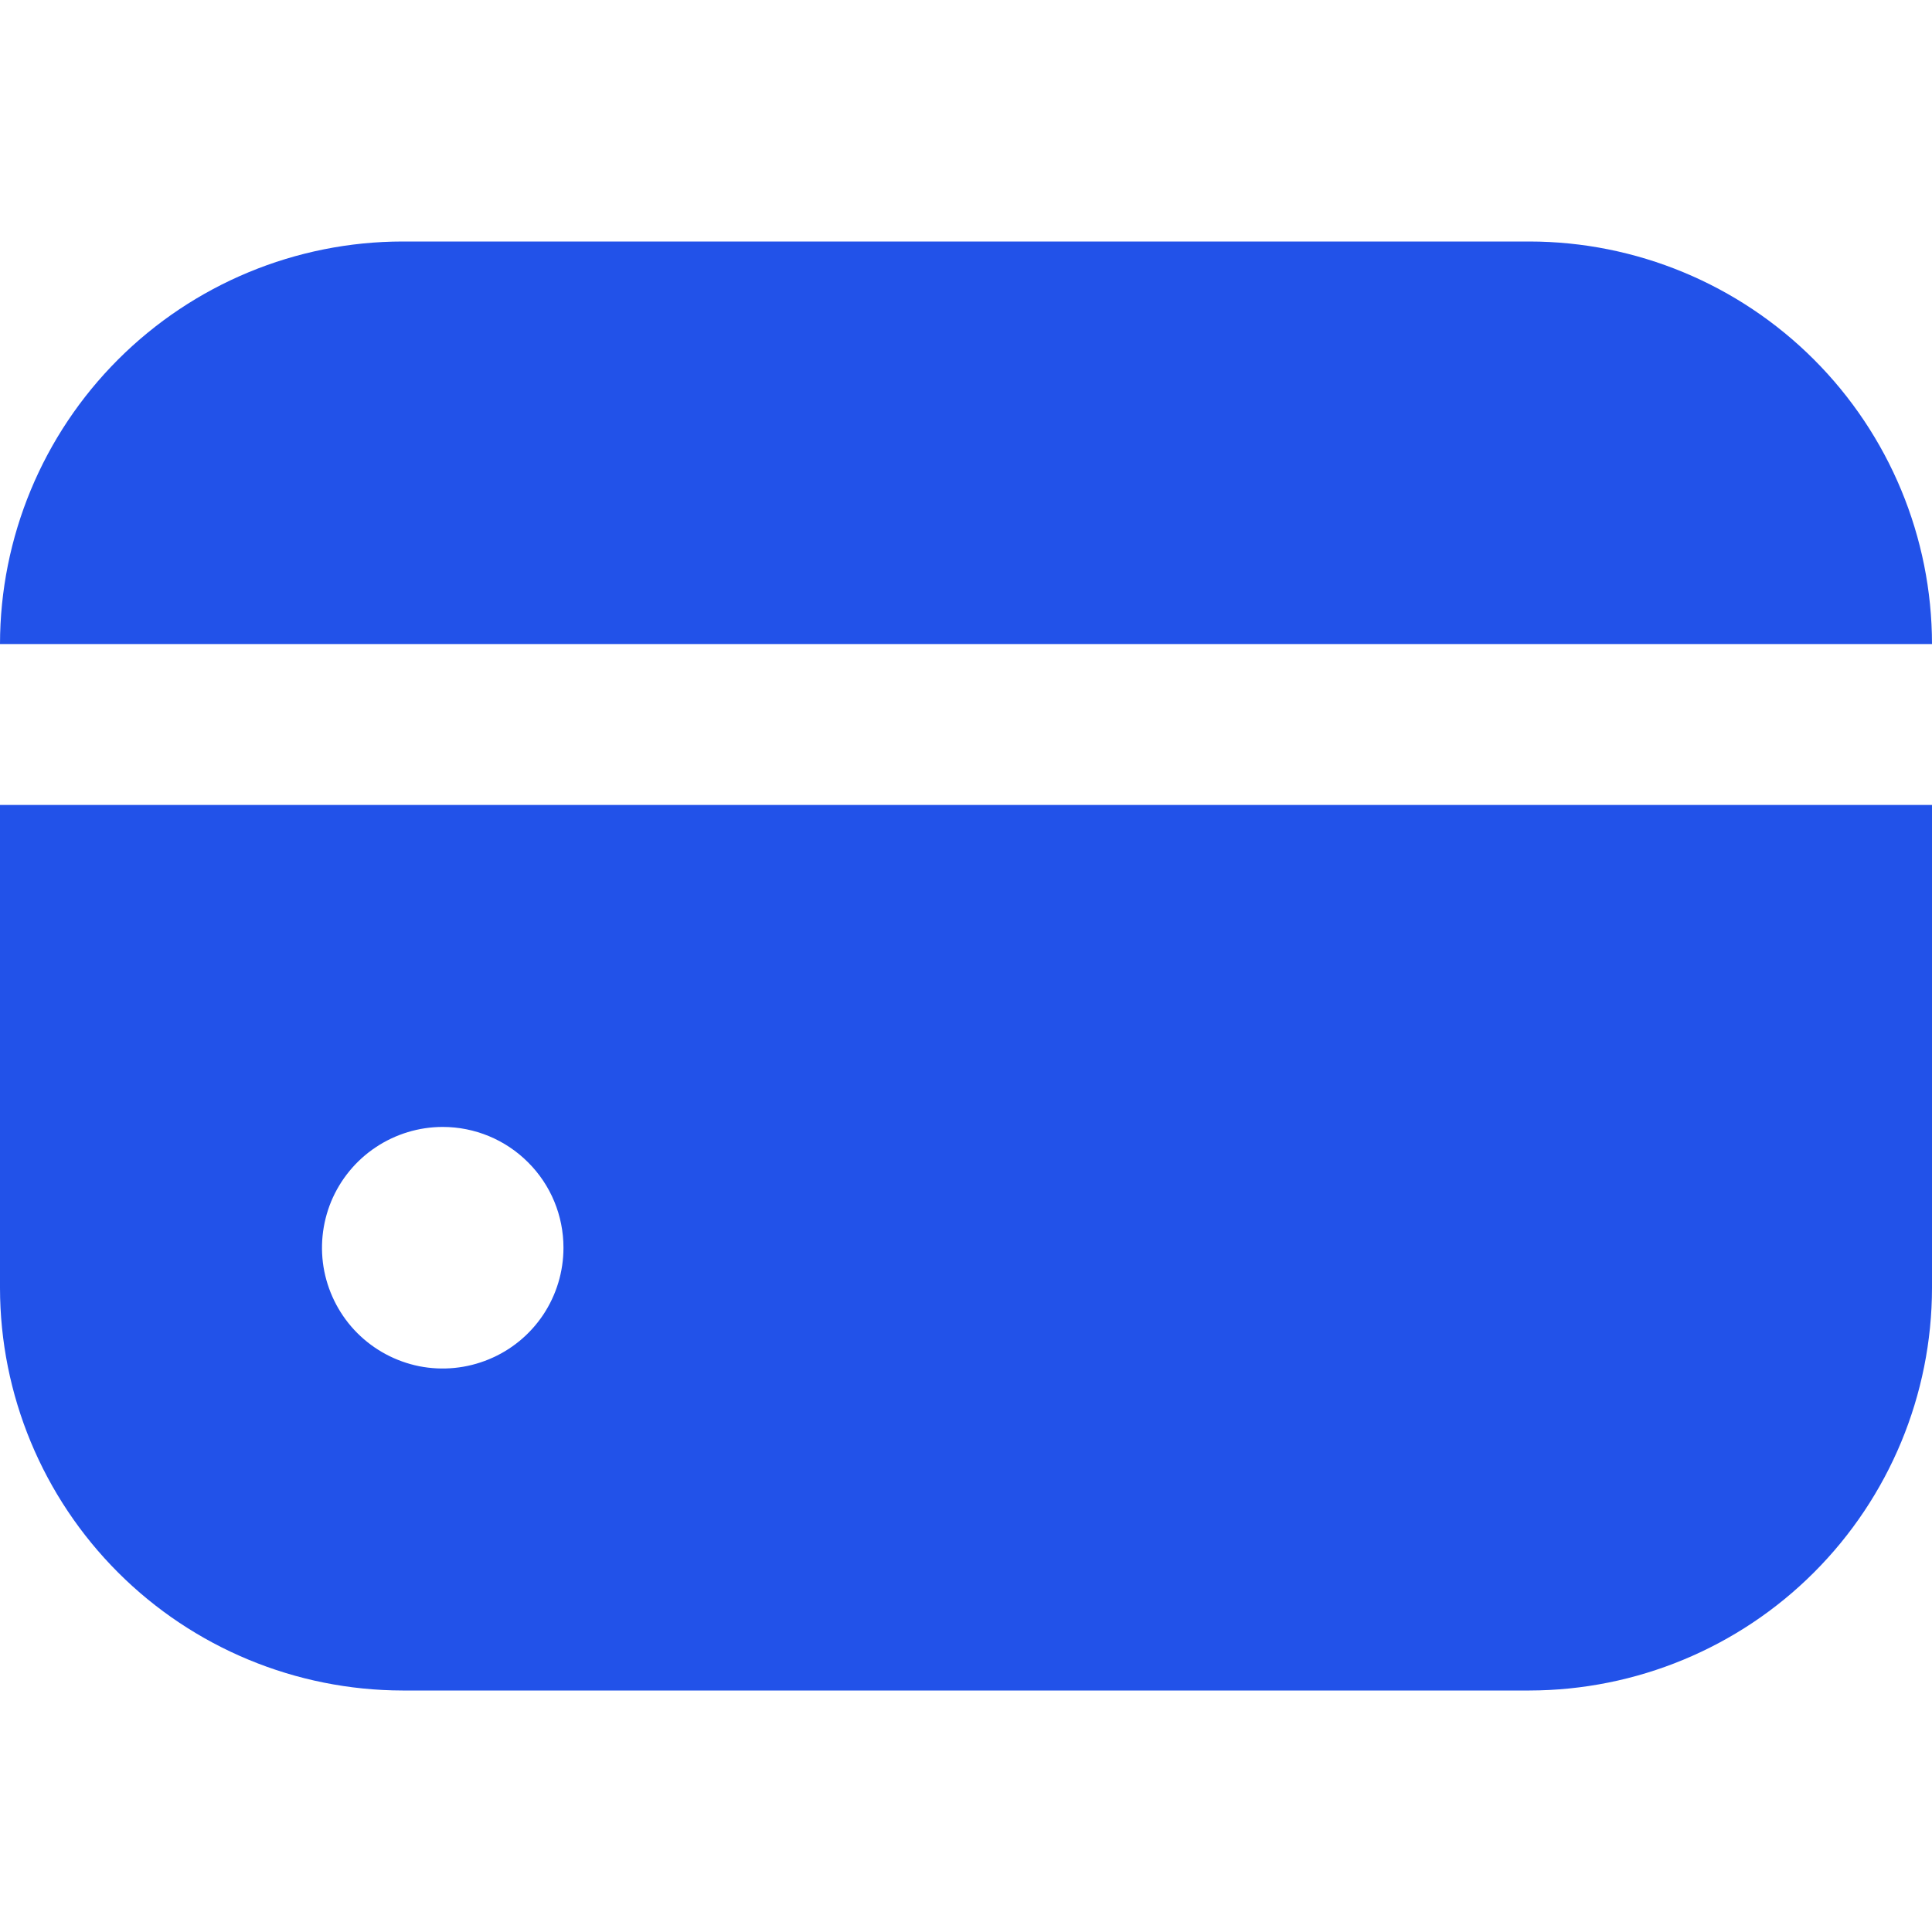
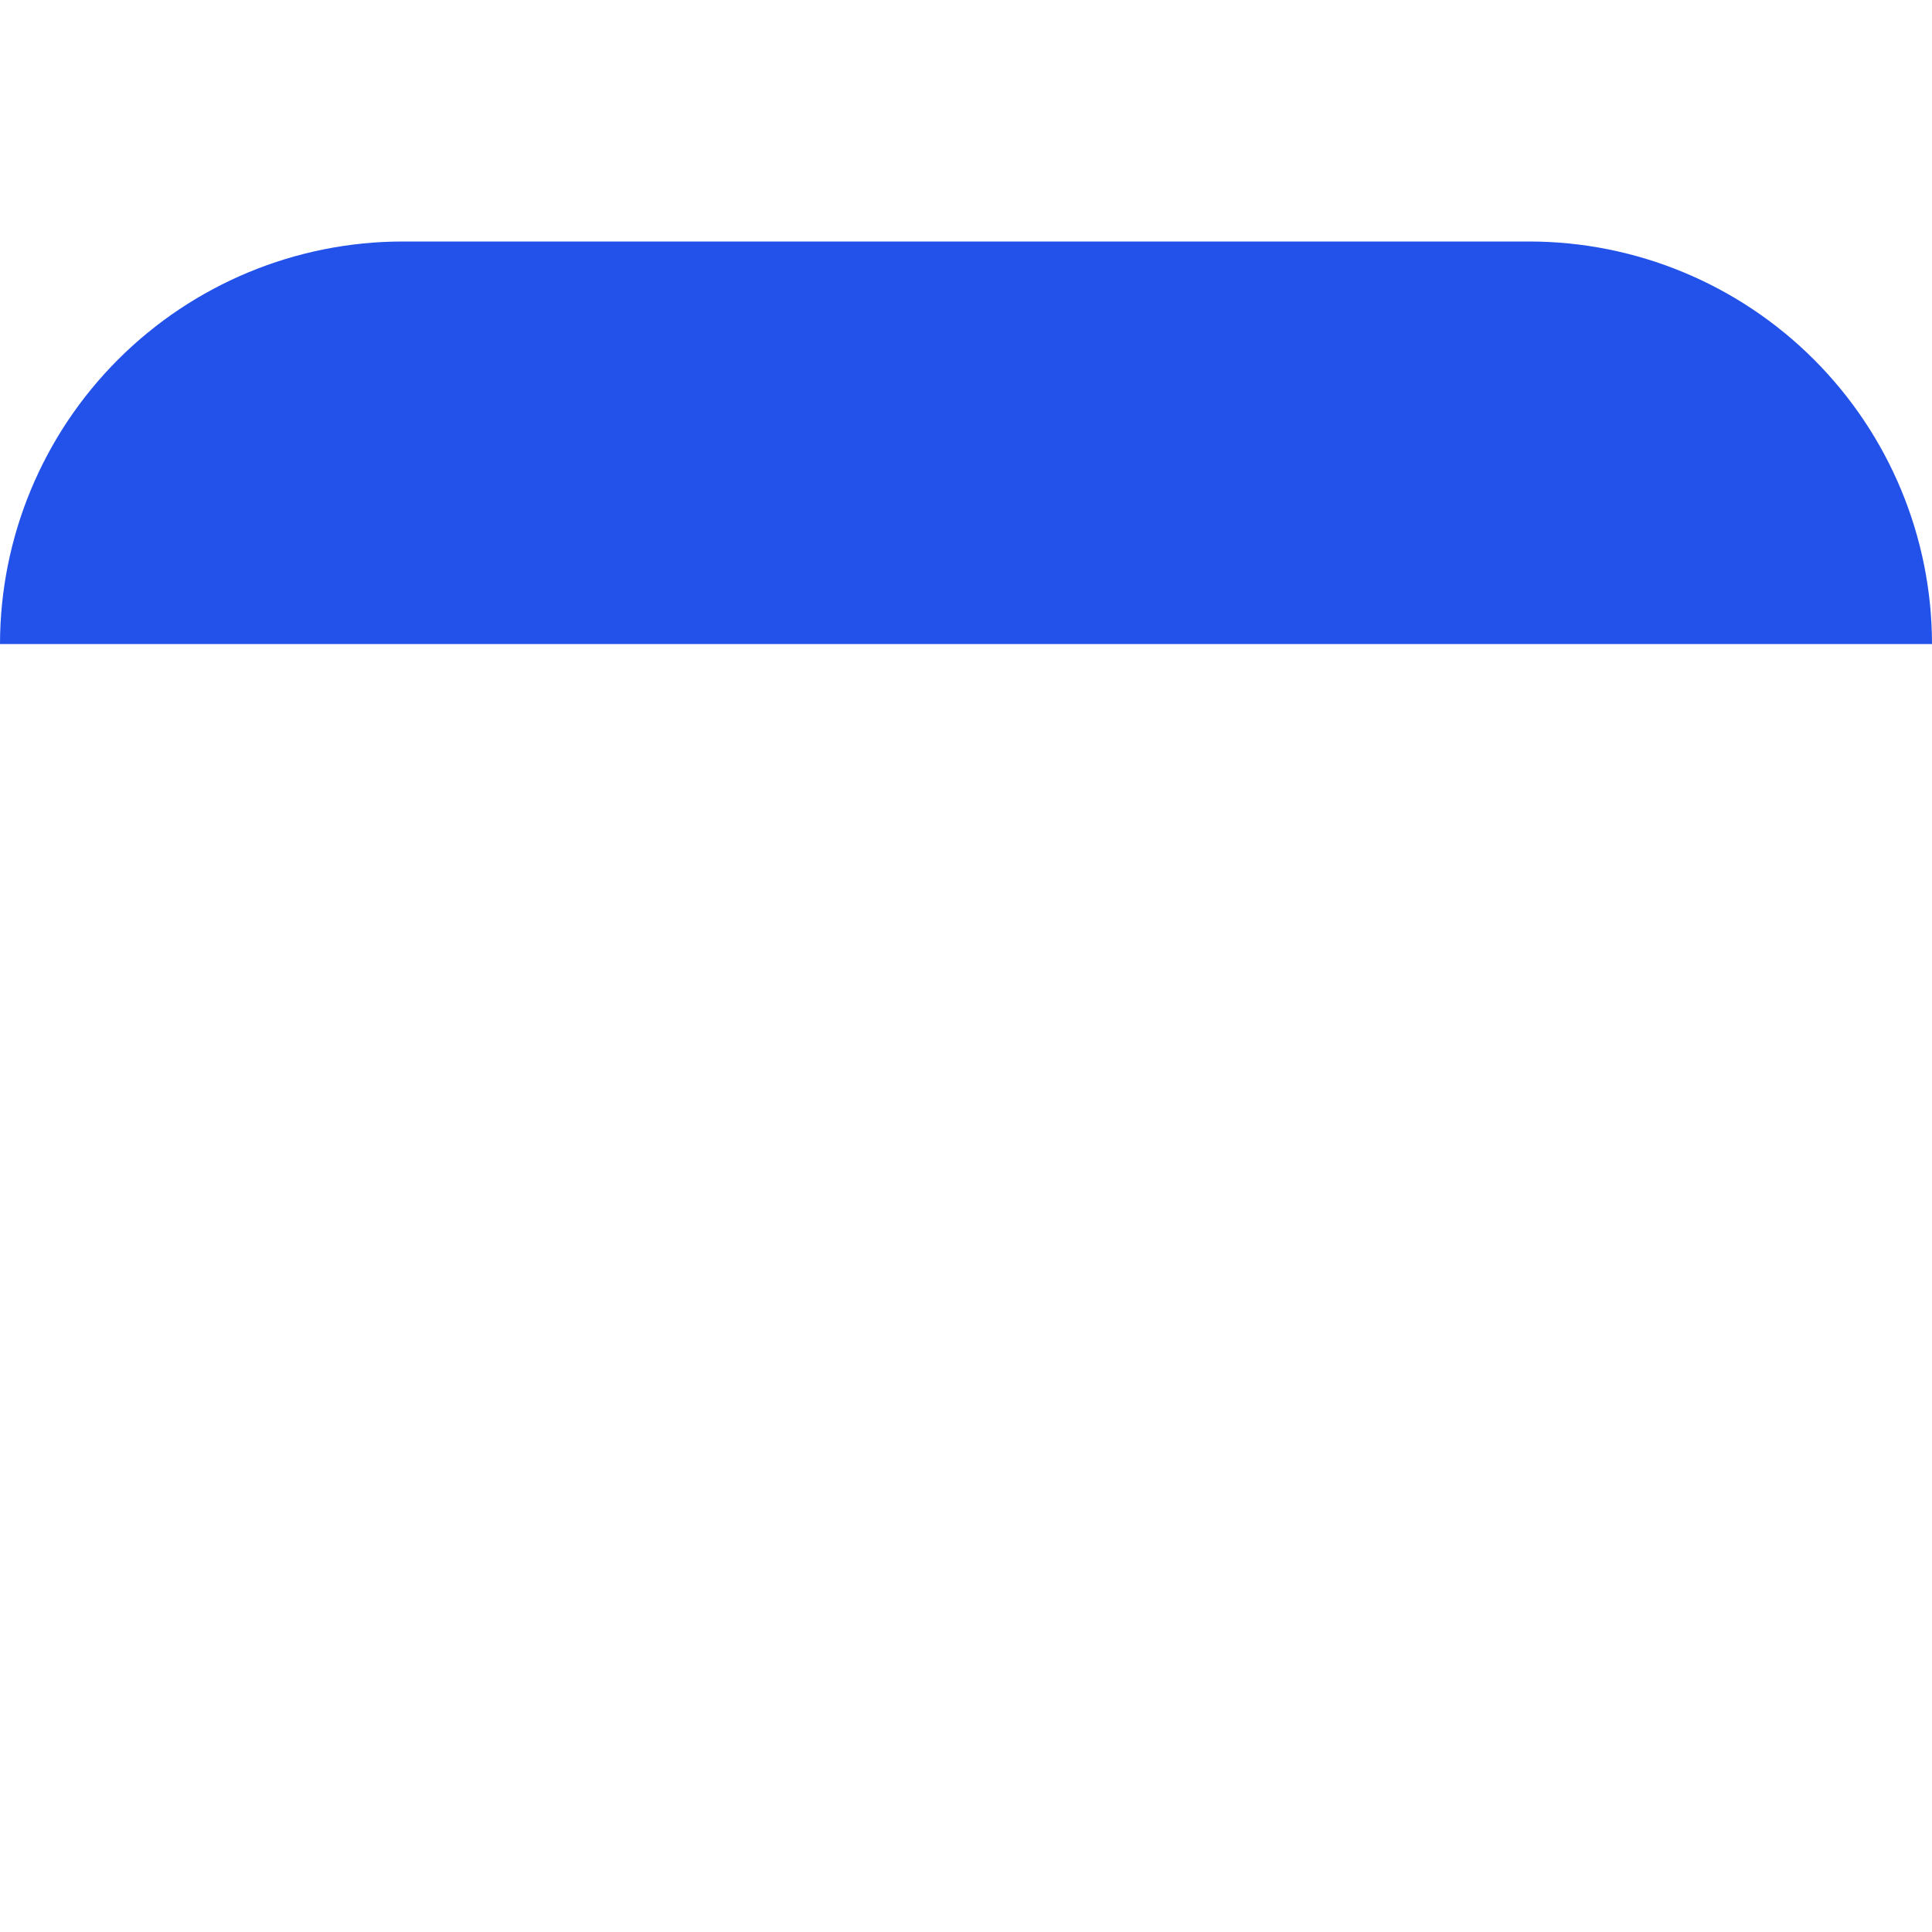
<svg xmlns="http://www.w3.org/2000/svg" width="20" height="20" viewBox="0 0 20 20" fill="none">
  <g clip-path="url(#clip0_1_879)">
    <path d="M15.833 2.5H4.167C3.062 2.501 2.003 2.941 1.222 3.722C0.441 4.503 0.001 5.562 0 6.667H20C19.999 5.562 19.559 4.503 18.778 3.722C17.997 2.941 16.938 2.501 15.833 2.5Z" fill="#2252E9" />
-     <path d="M0 13.333C0.001 14.438 0.441 15.497 1.222 16.278C2.003 17.059 3.062 17.498 4.167 17.5H15.833C16.938 17.498 17.997 17.059 18.778 16.278C19.559 15.497 19.999 14.438 20 13.333V8.333H0V13.333ZM5.833 12.916C5.833 13.164 5.76 13.405 5.623 13.611C5.485 13.817 5.29 13.977 5.062 14.071C4.833 14.166 4.582 14.191 4.339 14.143C4.097 14.094 3.874 13.975 3.699 13.8C3.525 13.626 3.406 13.403 3.357 13.16C3.309 12.918 3.334 12.667 3.428 12.438C3.523 12.21 3.683 12.014 3.889 11.877C4.094 11.74 4.336 11.666 4.583 11.666C4.915 11.666 5.233 11.798 5.467 12.033C5.702 12.267 5.833 12.585 5.833 12.916Z" fill="#2252E9" />
  </g>
  <defs>
    <clipPath id="clip0_1_879">
      <rect width="20" height="20" fill="white" />
    </clipPath>
  </defs>
</svg>